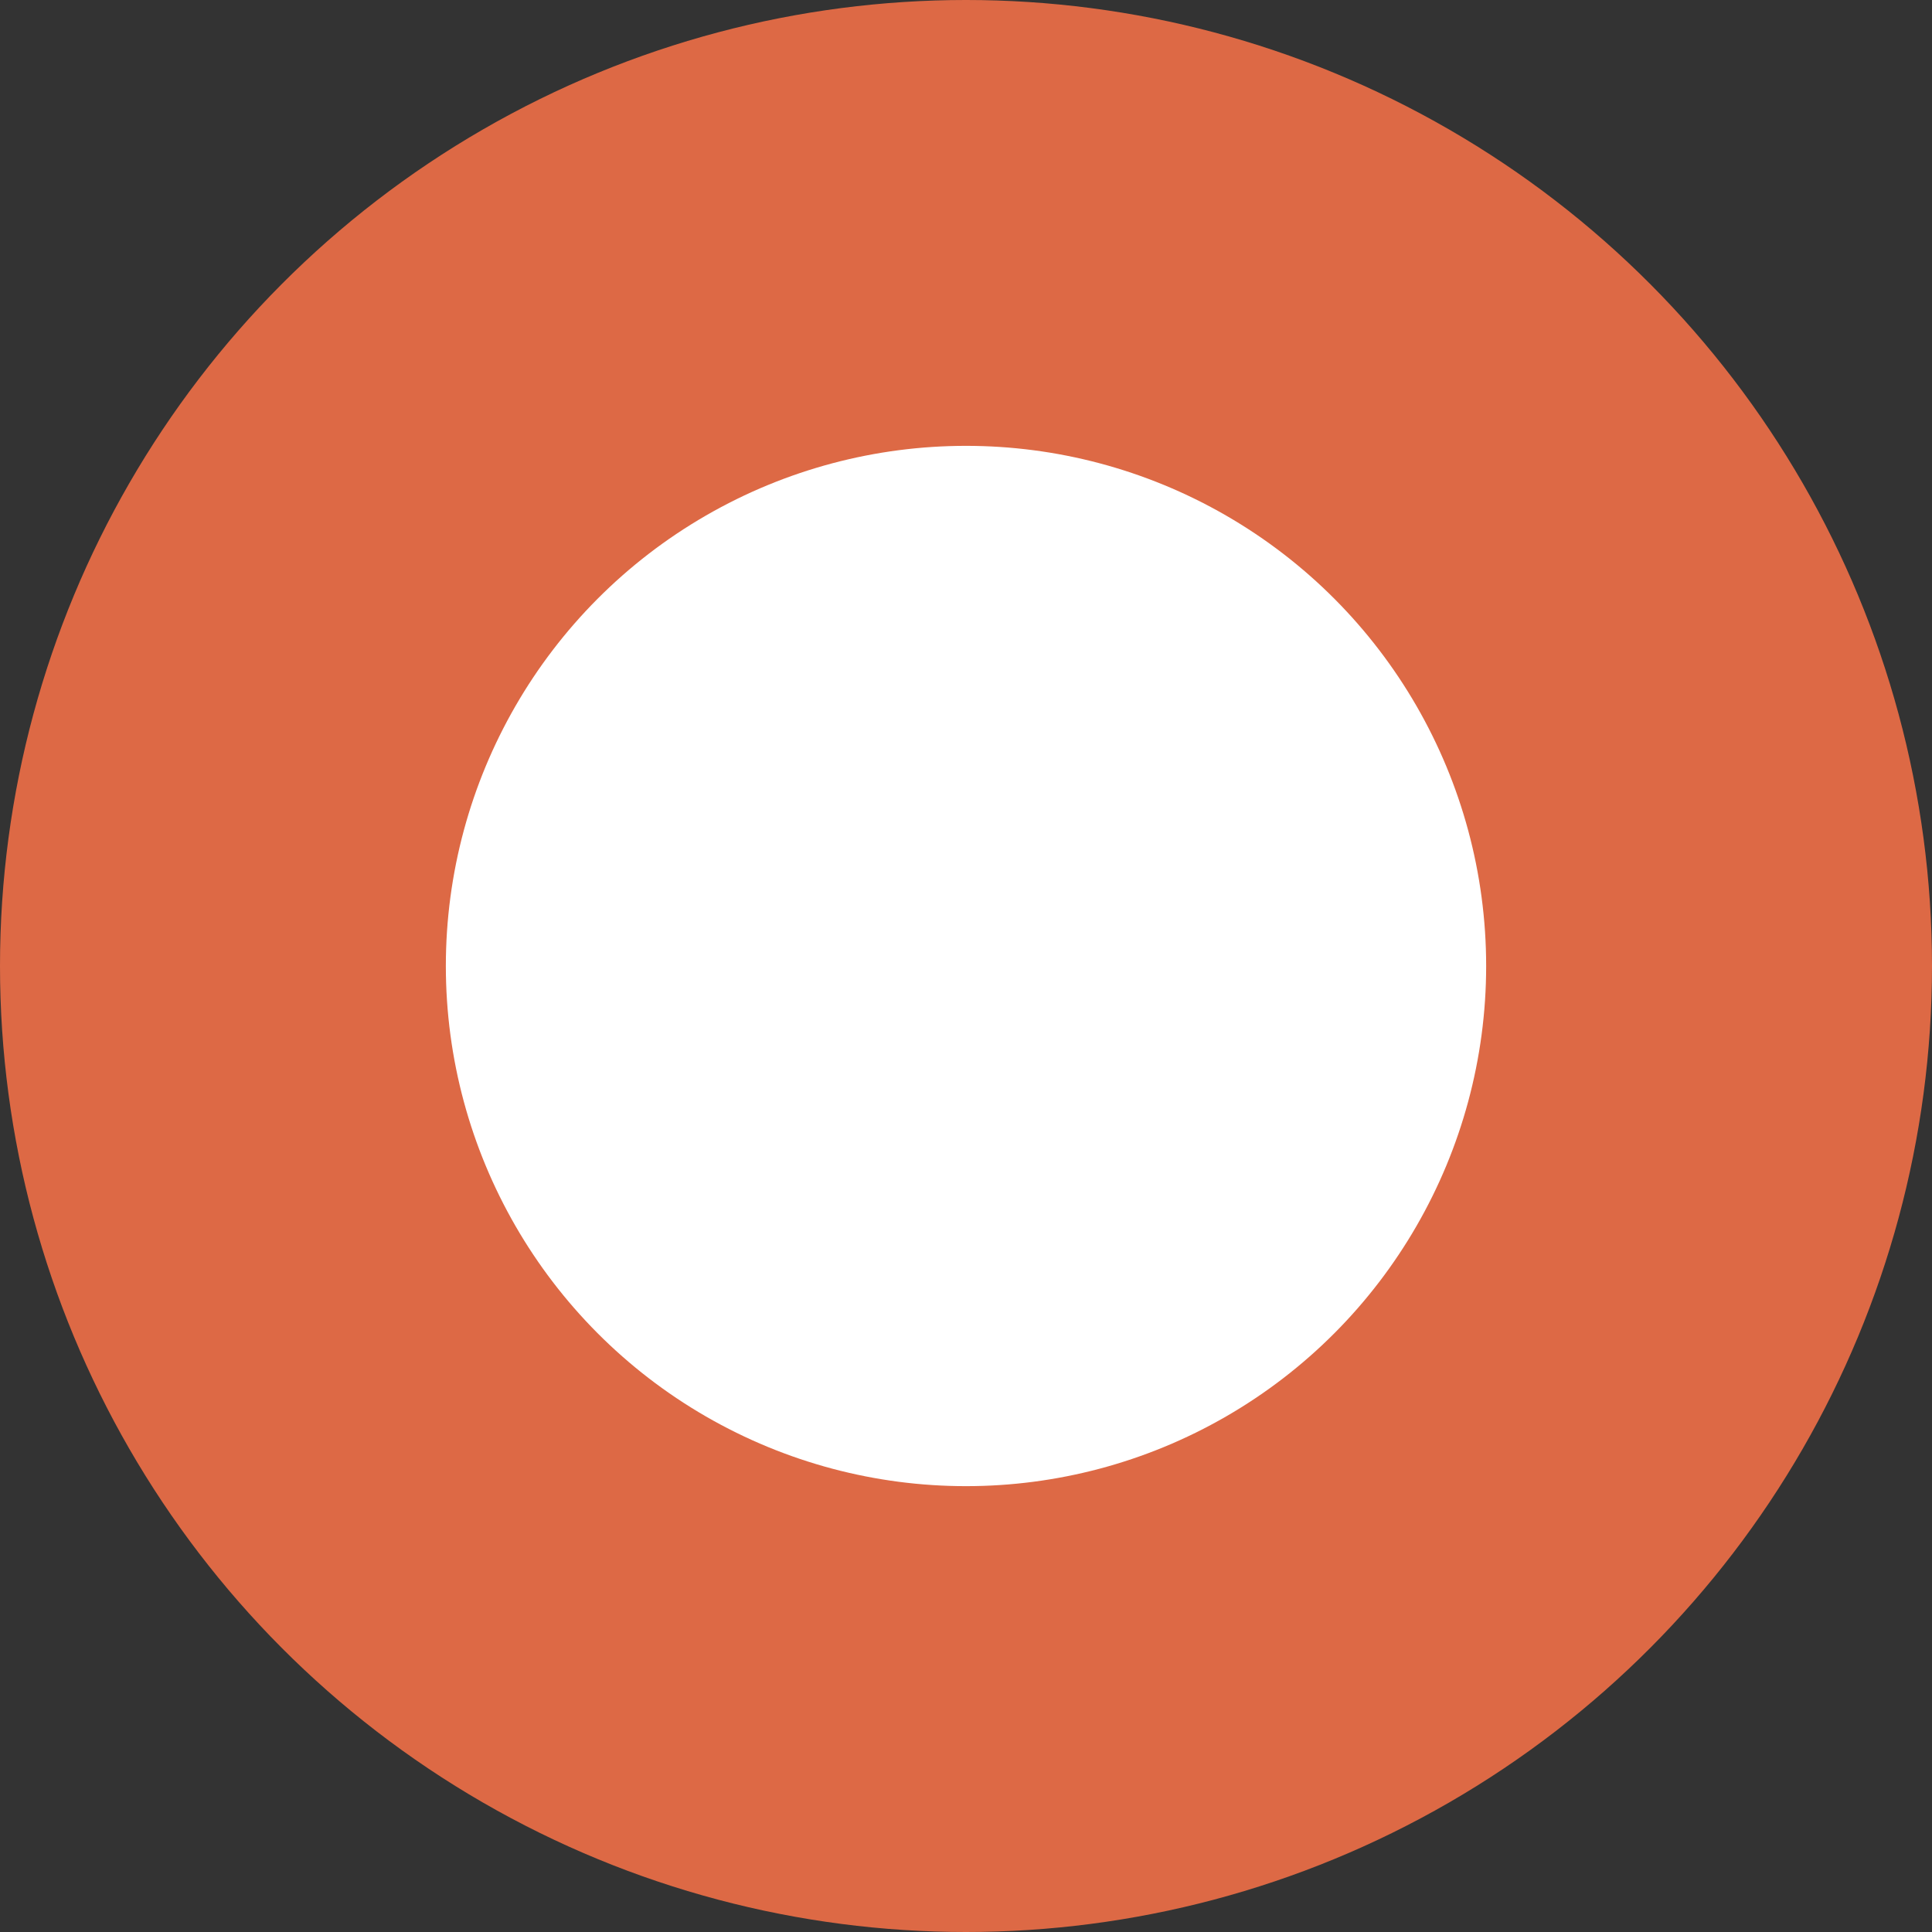
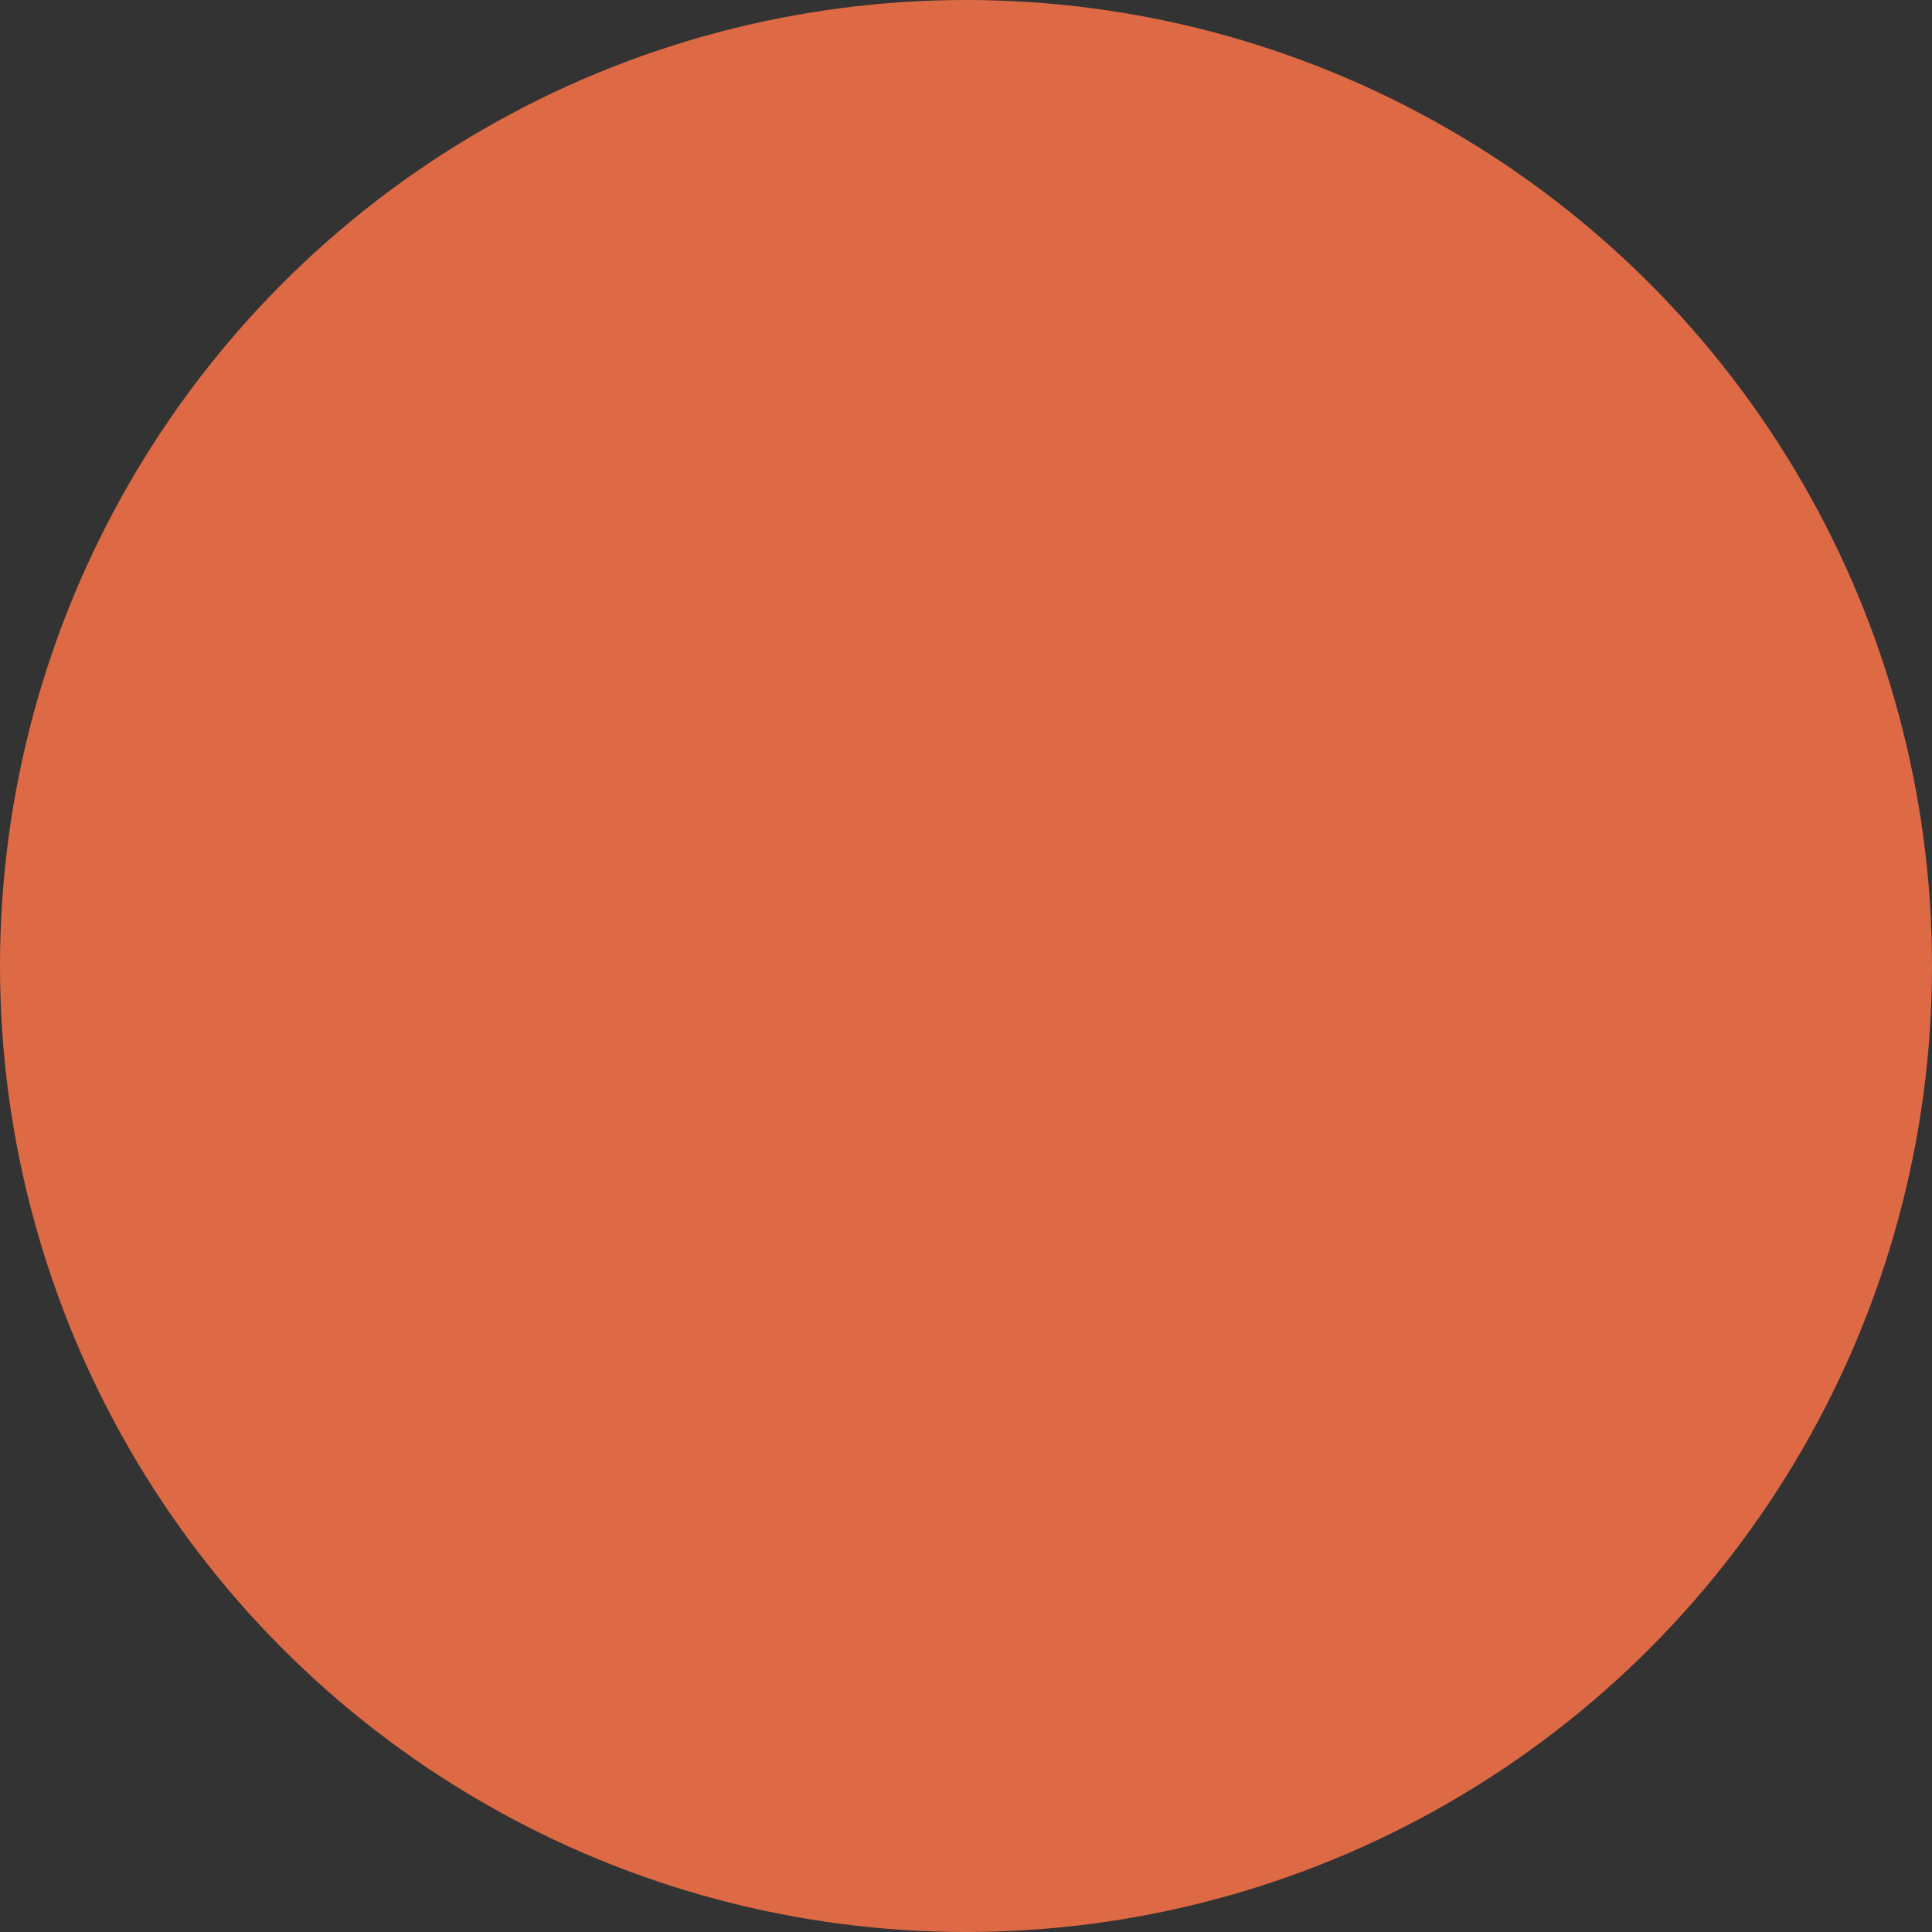
<svg xmlns="http://www.w3.org/2000/svg" width="26" height="26" viewBox="0 0 26 26">
  <rect x="0" y="0" width="26" height="26" fill="#333333" stroke="none" />
  <g id="icon04" transform="translate(-167 -897)">
    <circle id="楕円形_16" data-name="楕円形 16" cx="13" cy="13" r="13" transform="translate(167 897)" fill="#dd6945" />
-     <circle id="楕円形_17" data-name="楕円形 17" cx="7" cy="7" r="7" transform="translate(173 903)" fill="#fff" />
  </g>
</svg>